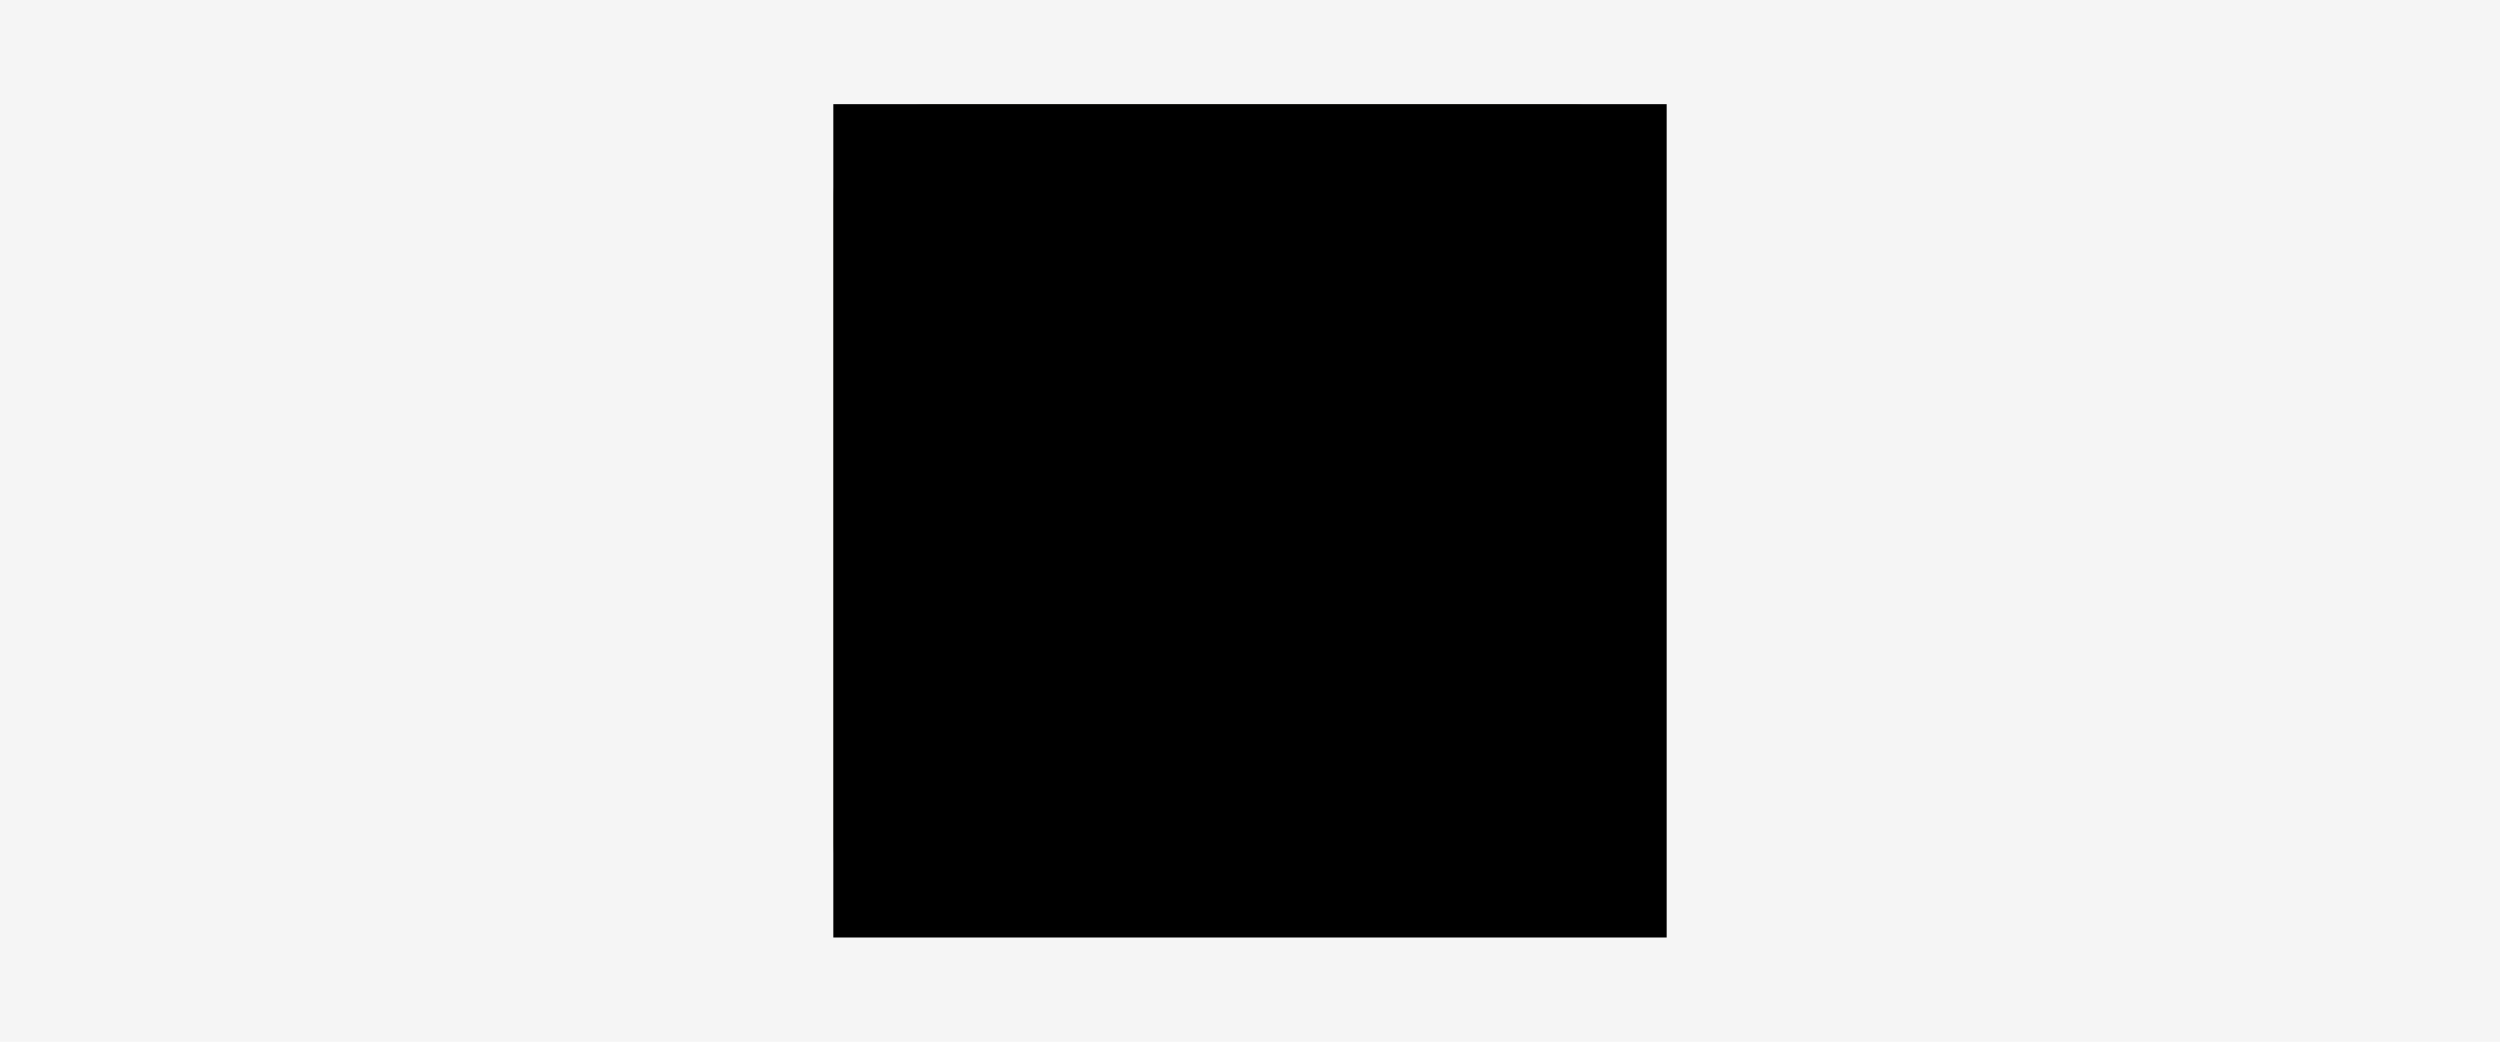
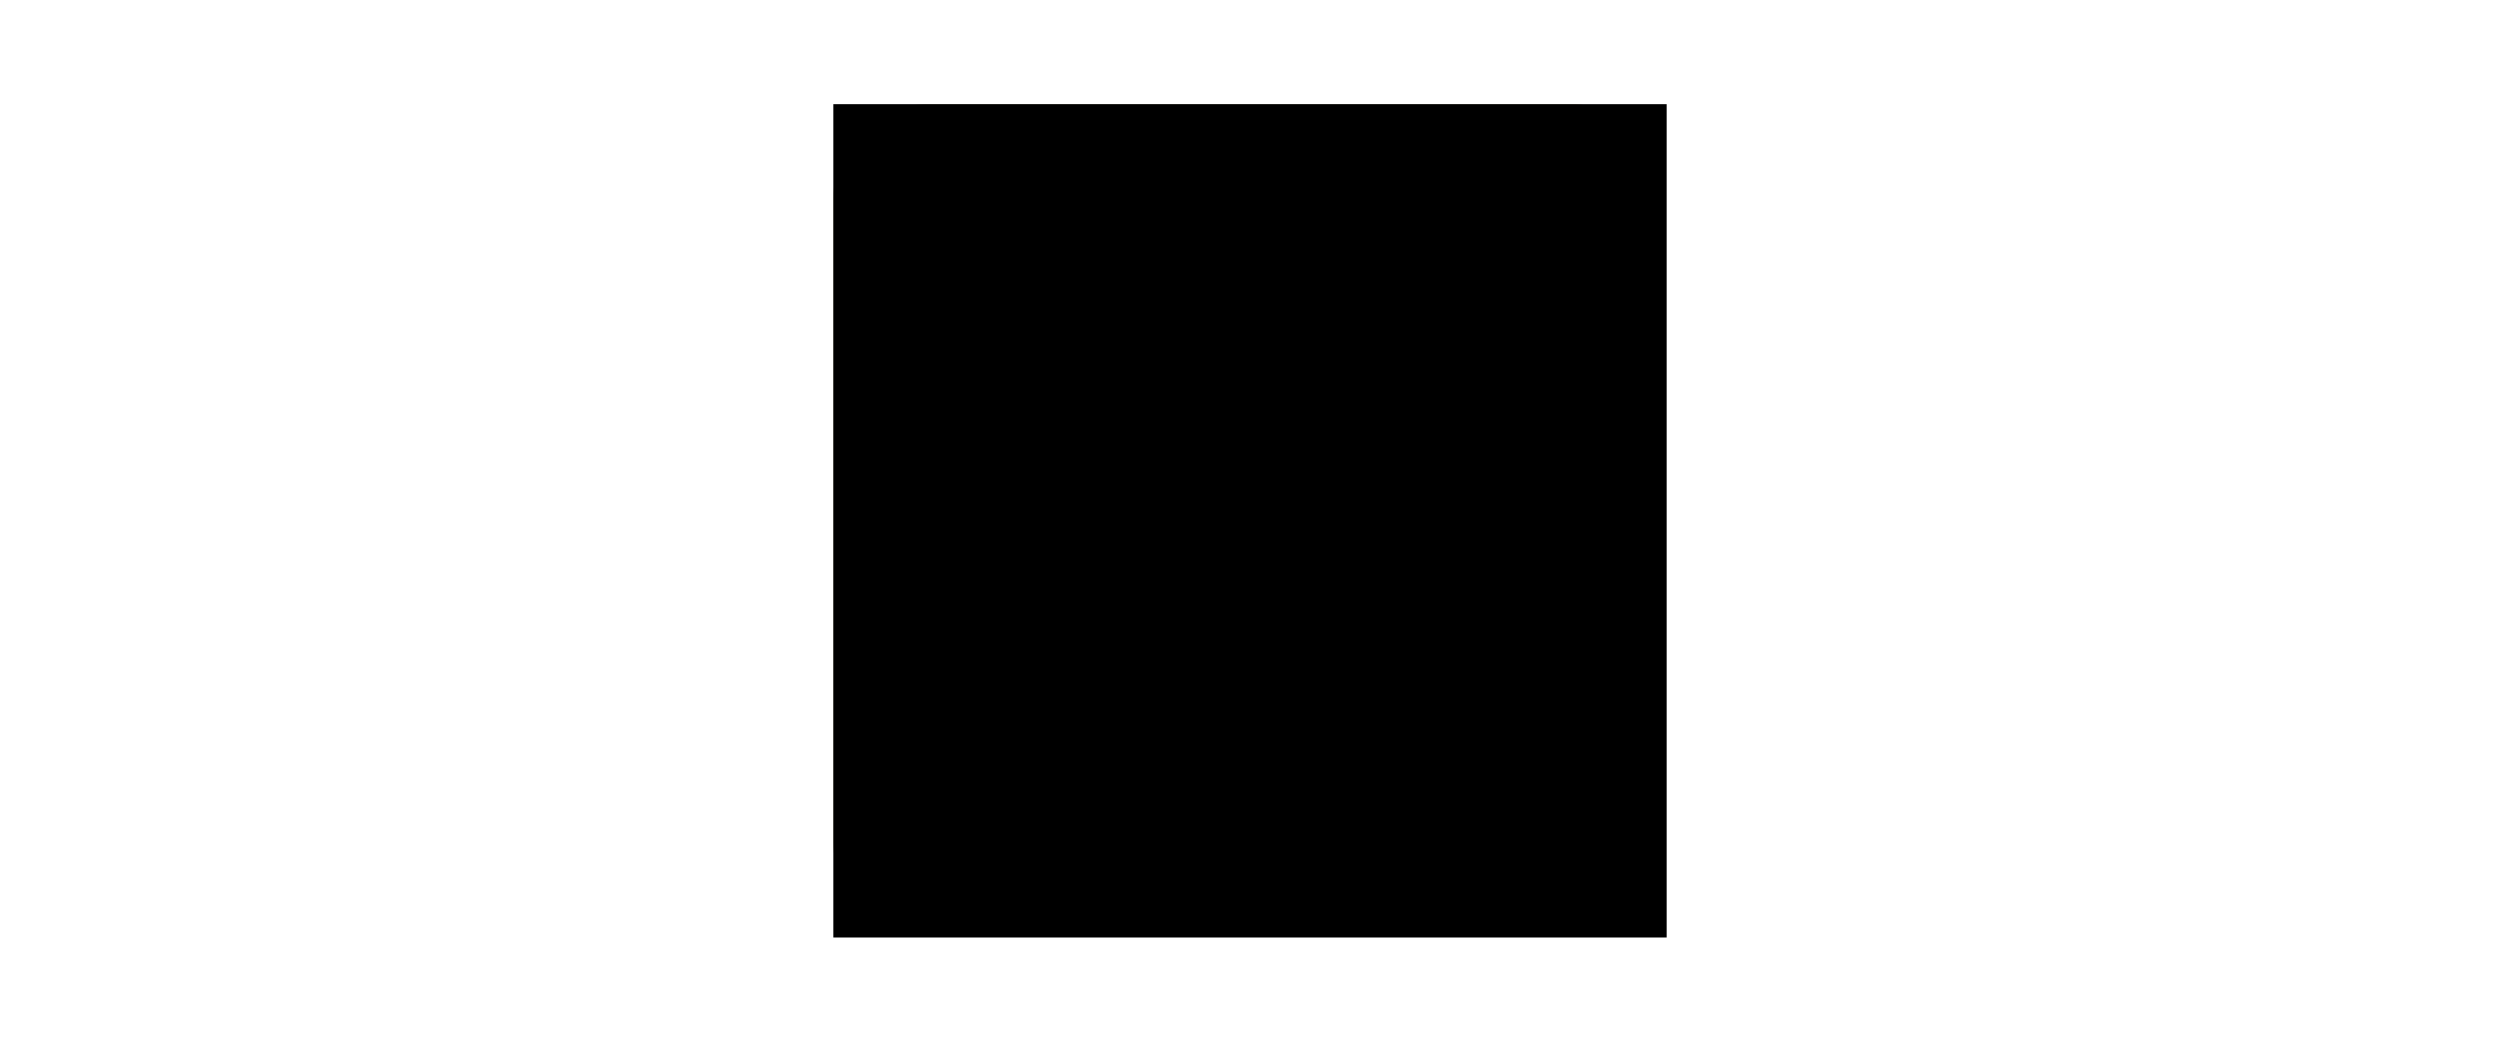
<svg xmlns="http://www.w3.org/2000/svg" width="600" height="250" viewBox="0 0 600 250" fill="none">
-   <rect width="600" height="250" fill="#F5F5F5" />
  <mask id="mask0_1479_6211" style="mask-type:luminance" maskUnits="userSpaceOnUse" x="200" y="25" width="200" height="200">
    <path d="M400 25H200V225H400V25Z" fill="white" />
  </mask>
  <g mask="url(#mask0_1479_6211)">
    <path d="M377.065 224.783H222.609C210.109 224.783 200 214.565 200 202.065V47.609C200 35.109 210.109 25 222.609 25H377.065C389.565 25 399.675 35.109 399.675 47.609V202.065C399.783 214.565 389.565 224.783 377.065 224.783Z" fill="#998E60" />
    <path d="M261.195 81.738V126.304C261.195 133.695 259.891 138.804 257.173 141.521C254.456 144.238 249.347 145.543 241.847 145.543C234.238 145.543 229.13 144.347 226.304 142.064C223.477 139.782 222.064 135.543 222.064 129.347C222.064 126.521 222.064 124.021 222.173 121.847H229.13V123.043V127.934C229.13 133.043 229.782 136.304 231.195 137.608C232.608 138.912 235.977 139.564 241.521 139.564C246.956 139.564 250.325 138.695 251.847 137.064C253.26 135.325 254.021 131.412 254.021 125.217V81.738H261.195Z" fill="white" />
    <path d="M316.088 116.954H323.153V118.585V121.737C323.153 125.107 322.935 128.15 322.392 130.759L333.479 139.889L329.566 144.889L320.218 137.172C317.609 142.715 310.544 145.541 299.022 145.541C287.935 145.541 280.762 144.346 277.501 141.846C274.24 139.346 272.609 133.911 272.609 125.433C272.609 119.889 273.37 115.976 274.892 113.694C276.414 111.52 279.349 109.889 283.696 109.02C284.131 108.911 284.783 108.802 285.544 108.585C281.74 105.324 279.783 101.737 279.783 97.498C279.783 91.628 281.088 87.607 283.696 85.433C286.305 83.259 291.305 82.172 298.588 82.172C305.653 82.172 310.544 83.259 313.153 85.324C315.762 87.389 317.066 91.302 317.066 97.063L316.957 100.976H310.001V98.585C310.001 93.911 309.349 90.976 308.153 89.781C306.849 88.585 303.696 88.041 298.479 88.041C293.805 88.041 290.653 88.585 289.131 89.563C287.609 90.541 286.849 92.607 286.849 95.759C286.849 99.237 288.153 102.063 290.87 104.237L292.392 105.541L316.196 125.324V124.02V121.411V118.15V116.954H316.088ZM290.001 112.498C285.218 113.585 282.283 114.781 281.088 116.194C280.001 117.607 279.349 120.759 279.349 125.65C279.349 132.063 280.327 135.976 282.175 137.389C284.022 138.802 289.24 139.563 297.609 139.563C307.718 139.563 313.37 137.281 314.566 132.824L290.001 112.498Z" fill="white" />
    <path d="M375.218 81.738V126.304C375.218 133.695 373.914 138.804 371.197 141.521C368.479 144.238 363.371 145.543 355.871 145.543C348.262 145.543 343.153 144.347 340.327 142.064C337.501 139.782 336.088 135.543 336.088 129.347C336.088 126.521 336.088 124.021 336.197 121.847H343.153V123.043V127.934C343.153 133.043 343.805 136.304 345.218 137.608C346.631 138.912 350.001 139.564 355.544 139.564C360.979 139.564 364.349 138.695 365.871 137.064C367.284 135.325 368.044 131.412 368.044 125.217V81.738H375.218Z" fill="white" />
    <path d="M249.239 174.785C247.065 174.785 245.544 174.35 244.457 173.372C243.37 172.394 242.826 171.198 242.826 169.676H244.783C244.891 170.763 245.326 171.633 246.196 172.176C247.065 172.72 248.044 172.937 249.239 172.937C250.326 172.937 251.304 172.72 251.957 172.285C252.609 171.85 252.935 171.198 252.935 170.437C252.935 169.568 252.609 169.024 251.848 168.589C251.196 168.263 249.891 167.829 248.152 167.502C246.413 167.176 245.217 166.633 244.457 165.981C243.696 165.329 243.37 164.459 243.37 163.372C243.37 162.176 243.804 161.198 244.783 160.329C245.761 159.568 247.065 159.133 248.696 159.133C250.435 159.133 251.739 159.568 252.826 160.329C253.913 161.089 254.457 162.285 254.457 163.698H252.5C252.283 161.85 251.087 160.981 248.804 160.981C247.717 160.981 246.848 161.198 246.196 161.633C245.544 162.068 245.326 162.611 245.326 163.263C245.326 163.915 245.544 164.35 246.087 164.676C246.631 165.002 247.5 165.329 248.804 165.546C250.109 165.872 251.196 166.089 251.957 166.415C252.717 166.742 253.37 167.176 254.022 167.72C254.565 168.372 254.891 169.133 254.891 170.111C254.891 171.415 254.348 172.502 253.37 173.372C252.391 174.242 250.87 174.785 249.239 174.785Z" fill="white" />
-     <path d="M264.13 159.133C266.195 159.133 267.935 159.894 269.348 161.307C270.652 162.72 271.413 164.568 271.413 166.959C271.413 169.35 270.761 171.198 269.348 172.611C268.043 174.024 266.304 174.785 264.13 174.785C262.065 174.785 260.326 174.024 258.913 172.611C257.609 171.198 256.848 169.35 256.848 166.959C256.848 164.568 257.5 162.72 258.913 161.307C260.326 159.894 262.065 159.133 264.13 159.133ZM264.13 173.046C265.652 173.046 266.848 172.502 267.826 171.415C268.804 170.329 269.239 168.807 269.239 166.959C269.239 165.111 268.804 163.589 267.826 162.502C266.848 161.415 265.652 160.872 264.13 160.872C262.609 160.872 261.413 161.415 260.435 162.502C259.456 163.589 259.022 165.111 259.022 166.959C259.022 168.915 259.456 170.329 260.435 171.415C261.413 172.502 262.609 173.046 264.13 173.046Z" fill="white" />
    <path d="M279.891 174.784C278.152 174.784 276.848 174.458 275.978 173.806C275.108 173.153 274.565 172.284 274.348 171.414C274.13 170.545 274.021 169.458 274.021 168.262V159.566H275.978V168.262C275.978 170.219 276.304 171.523 276.956 172.175C277.608 172.827 278.587 173.153 279.891 173.153C281.195 173.153 282.174 172.827 282.826 172.175C283.478 171.523 283.804 170.219 283.804 168.262V159.566H285.869V168.262C285.869 170.11 285.652 171.414 285.217 172.284C284.782 173.153 284.13 173.806 283.261 174.24C282.391 174.566 281.195 174.784 279.891 174.784Z" fill="white" />
    <path d="M301.74 174.456H299.566L298.153 170.435C297.935 169.674 297.5 169.13 296.848 168.695C296.305 168.261 295.544 168.043 294.783 168.043H291.087V174.456H289.131V159.348H295.761C296.957 159.348 297.827 159.456 298.587 159.674C299.348 159.891 299.892 160.326 300.435 161.087C300.87 161.848 301.087 162.609 301.087 163.587C301.087 164.674 300.761 165.543 300.218 166.195C299.566 166.848 298.805 167.391 297.718 167.609C298.805 167.935 299.566 168.804 300.109 170.326L301.74 174.456ZM291.196 166.304H295.653C296.848 166.304 297.827 166.087 298.37 165.761C298.913 165.326 299.24 164.674 299.24 163.695C299.24 161.956 298.153 161.087 295.979 161.087H291.196V166.304Z" fill="white" />
-     <path d="M310.761 174.782C308.587 174.782 306.956 174.13 305.652 172.717C304.347 171.304 303.695 169.456 303.695 167.065C303.695 164.674 304.347 162.826 305.652 161.413C306.956 160 308.587 159.348 310.761 159.348C312.391 159.348 313.804 159.782 315 160.652C316.195 161.522 316.847 162.717 316.956 164.13H314.891C314.782 163.152 314.347 162.391 313.695 161.848C312.934 161.304 312.065 160.978 310.869 160.978C309.347 160.978 308.152 161.522 307.282 162.609C306.413 163.695 305.978 165.217 305.978 167.065C305.978 169.022 306.413 170.543 307.282 171.522C308.152 172.609 309.347 173.152 310.869 173.152C312.065 173.152 313.043 172.826 313.695 172.282C314.456 171.739 314.782 170.869 314.891 169.782H316.956C316.847 171.413 316.195 172.609 315.108 173.478C313.913 174.348 312.5 174.782 310.761 174.782Z" fill="white" />
+     <path d="M310.761 174.782C308.587 174.782 306.956 174.13 305.652 172.717C304.347 171.304 303.695 169.456 303.695 167.065C303.695 164.674 304.347 162.826 305.652 161.413C306.956 160 308.587 159.348 310.761 159.348C316.195 161.522 316.847 162.717 316.956 164.13H314.891C314.782 163.152 314.347 162.391 313.695 161.848C312.934 161.304 312.065 160.978 310.869 160.978C309.347 160.978 308.152 161.522 307.282 162.609C306.413 163.695 305.978 165.217 305.978 167.065C305.978 169.022 306.413 170.543 307.282 171.522C308.152 172.609 309.347 173.152 310.869 173.152C312.065 173.152 313.043 172.826 313.695 172.282C314.456 171.739 314.782 170.869 314.891 169.782H316.956C316.847 171.413 316.195 172.609 315.108 173.478C313.913 174.348 312.5 174.782 310.761 174.782Z" fill="white" />
    <path d="M321.849 174.456H319.893V159.348H321.849V174.456Z" fill="white" />
    <path d="M337.283 174.456H335.218L327.283 162.609V174.456H325.436V159.348H327.501L335.436 171.195V159.348H337.392V174.456H337.283Z" fill="white" />
    <path d="M347.283 174.785C345.109 174.785 343.37 174.024 342.065 172.611C340.761 171.198 340 169.35 340 166.959C340 164.568 340.652 162.72 341.957 161.307C343.261 159.894 345 159.133 347.174 159.133C349.022 159.133 350.543 159.568 351.739 160.437C352.935 161.307 353.587 162.502 353.804 163.915H351.739C351.63 162.937 351.196 162.176 350.435 161.633C349.674 161.089 348.587 160.763 347.283 160.763C345.761 160.763 344.457 161.307 343.478 162.394C342.5 163.481 342.065 165.002 342.065 166.85C342.065 168.807 342.5 170.22 343.478 171.307C344.457 172.394 345.652 172.937 347.283 172.937C349.457 172.937 351.087 172.176 352.174 170.763V168.481H348.152V166.633H354.022V174.35H352.609L352.065 172.72C351.087 174.133 349.457 174.785 347.283 174.785Z" fill="white" />
  </g>
  <rect x="200" y="25" width="200" height="200" fill="black" style="mix-blend-mode:saturation" />
</svg>